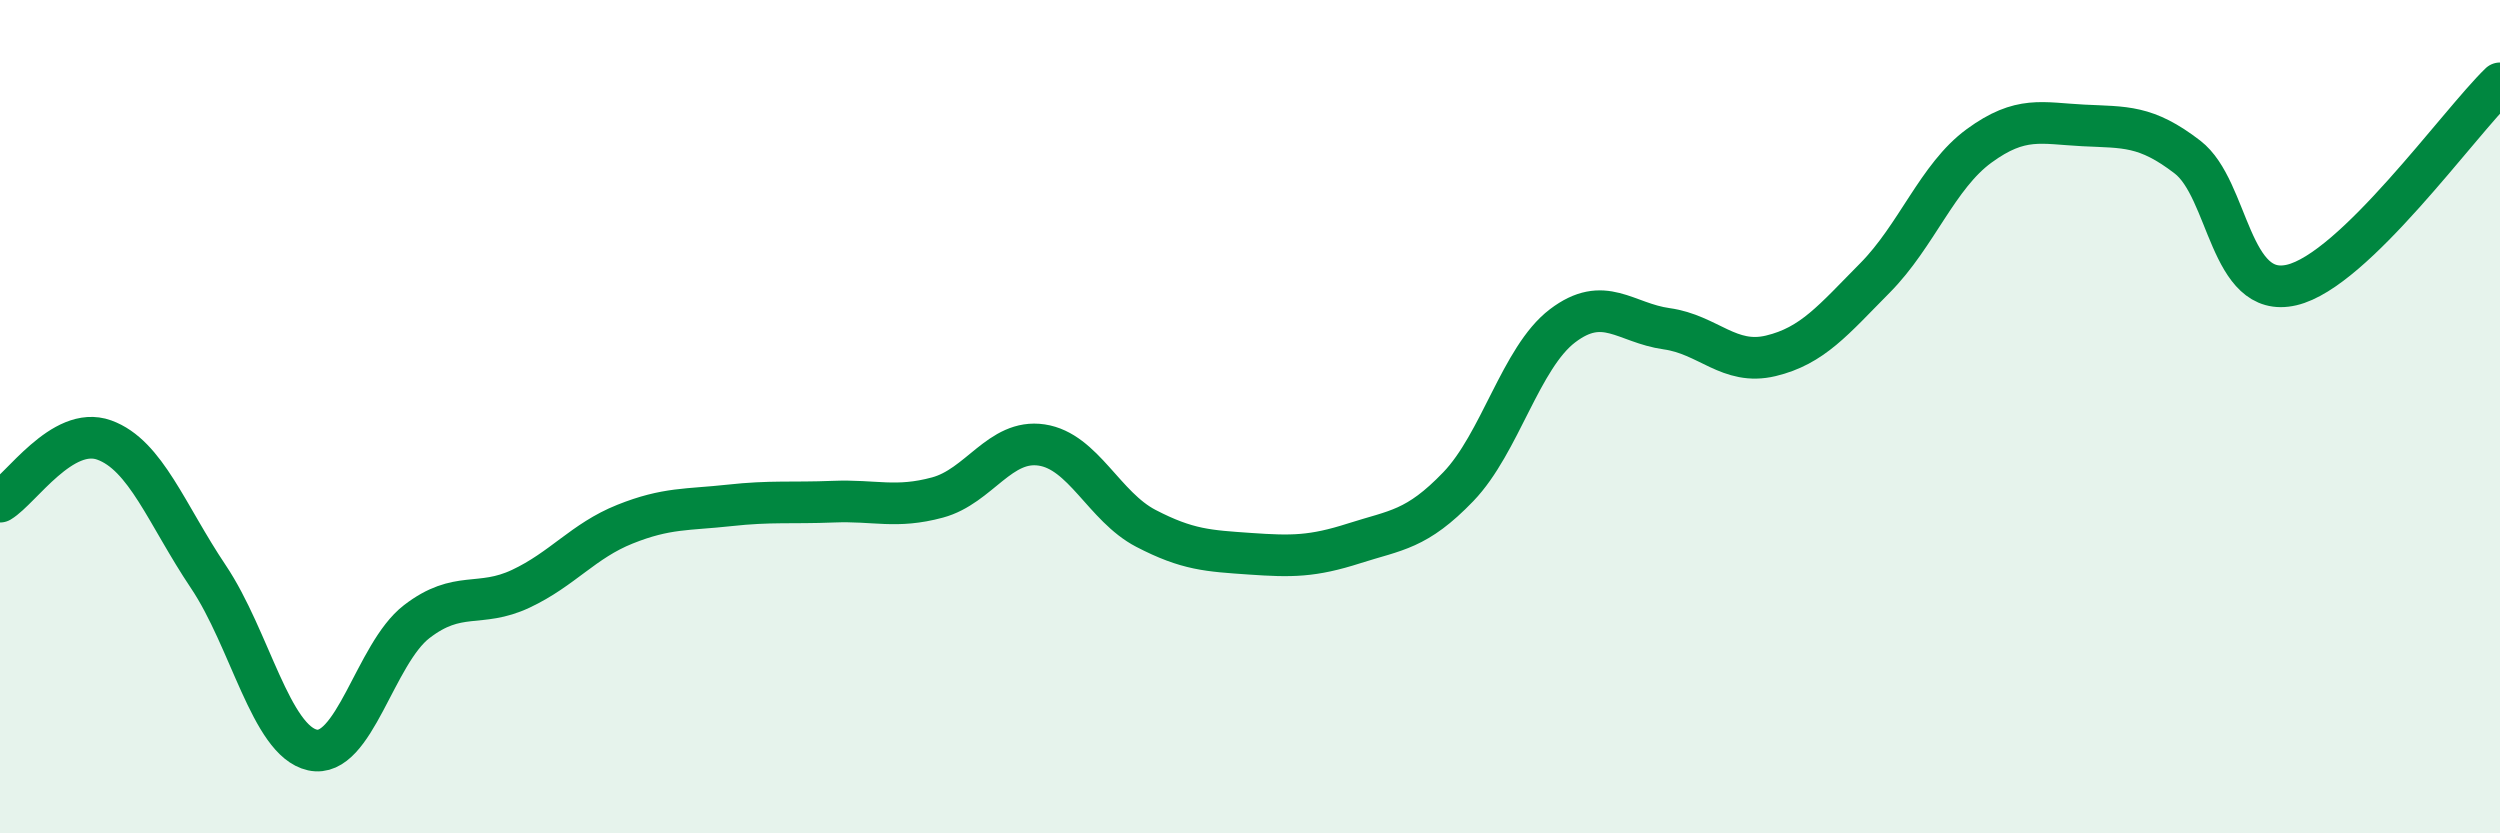
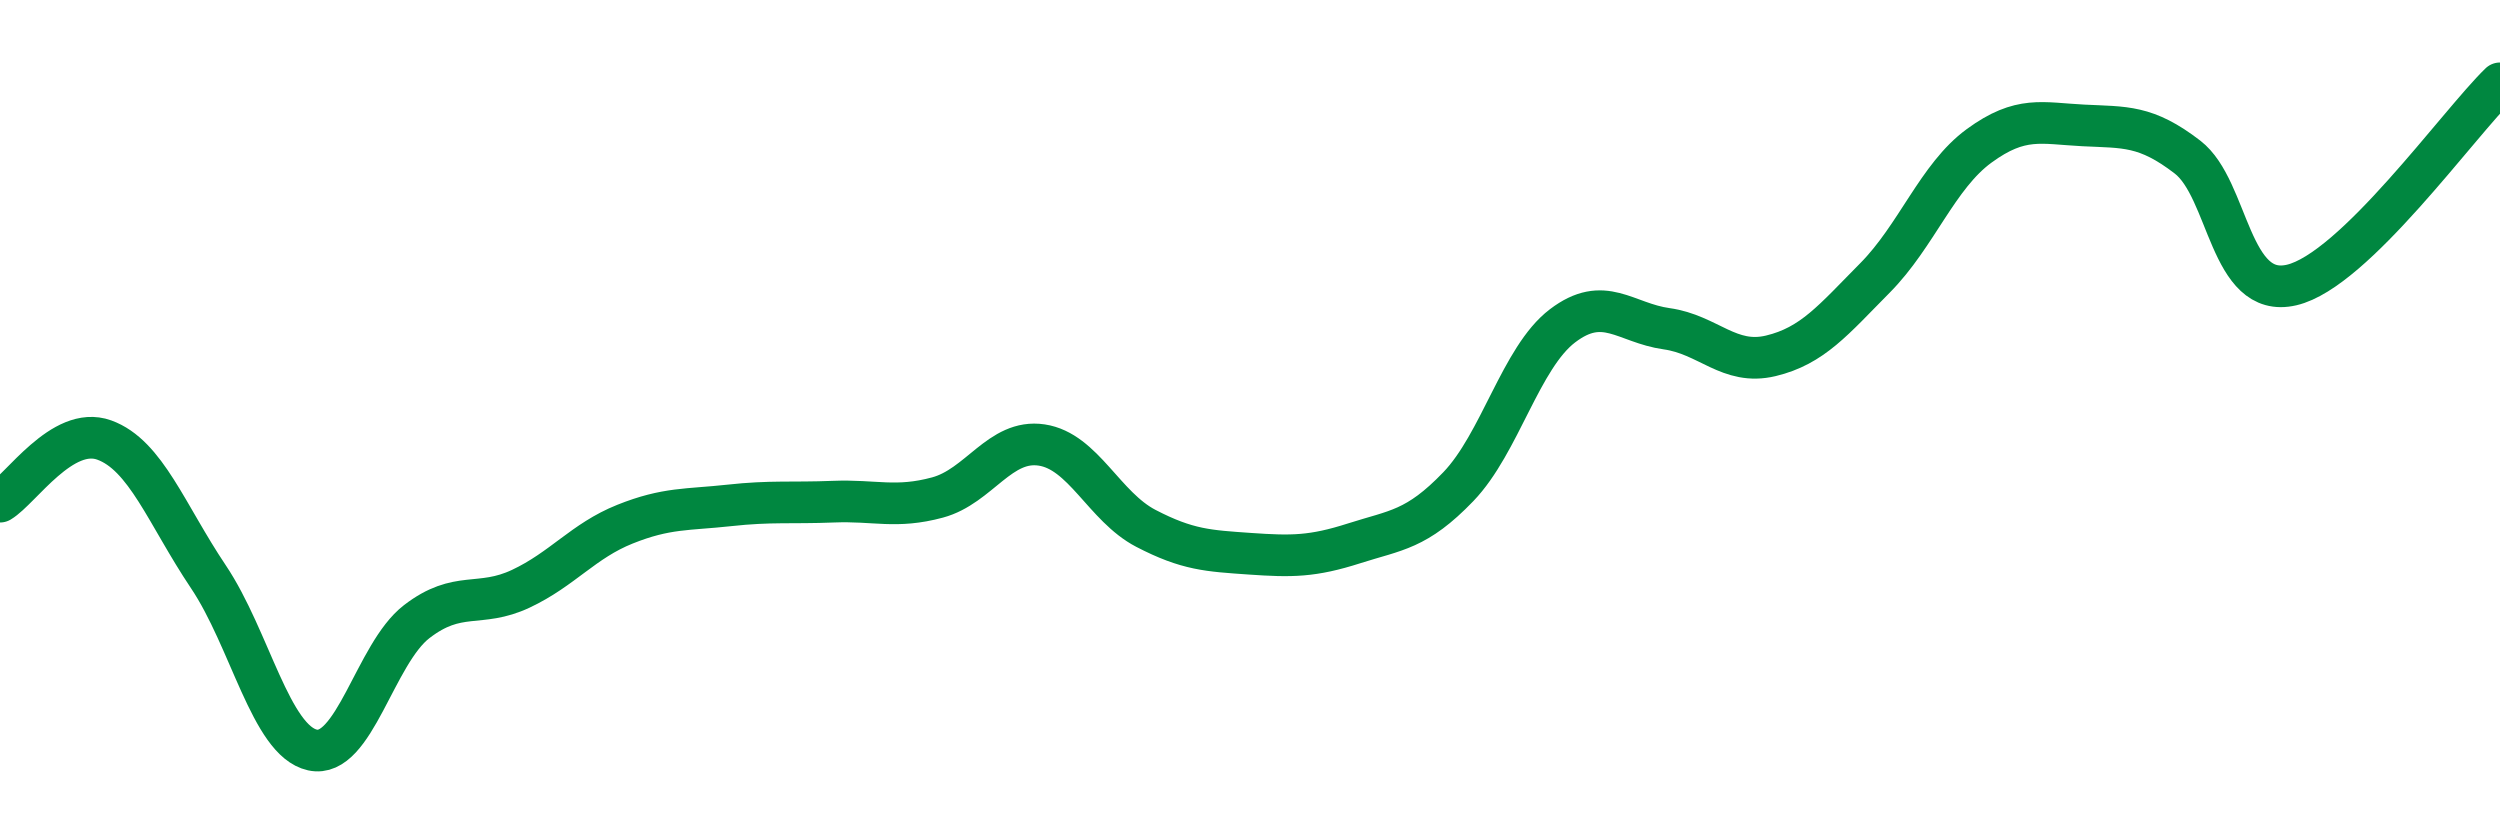
<svg xmlns="http://www.w3.org/2000/svg" width="60" height="20" viewBox="0 0 60 20">
-   <path d="M 0,12.04 C 0.5,11.74 1.5,10.2 2.5,10.56 C 3.5,10.92 4,12.35 5,13.84 C 6,15.33 6.5,17.78 7.5,18 C 8.5,18.22 9,15.69 10,14.92 C 11,14.15 11.5,14.6 12.5,14.13 C 13.5,13.66 14,12.98 15,12.58 C 16,12.18 16.5,12.24 17.5,12.13 C 18.5,12.02 19,12.08 20,12.04 C 21,12 21.5,12.21 22.5,11.94 C 23.5,11.67 24,10.53 25,10.68 C 26,10.83 26.5,12.16 27.5,12.68 C 28.5,13.2 29,13.22 30,13.29 C 31,13.36 31.5,13.36 32.5,13.04 C 33.5,12.72 34,12.72 35,11.68 C 36,10.64 36.5,8.58 37.5,7.82 C 38.5,7.06 39,7.75 40,7.89 C 41,8.03 41.5,8.78 42.5,8.54 C 43.5,8.3 44,7.68 45,6.67 C 46,5.66 46.5,4.23 47.5,3.5 C 48.5,2.77 49,2.96 50,3.01 C 51,3.06 51.5,3 52.5,3.77 C 53.5,4.54 53.5,7.19 55,6.84 C 56.5,6.49 59,2.97 60,2L60 20L0 20Z" fill="#008740" opacity="0.1" stroke-linecap="round" stroke-linejoin="round" />
  <path d="M 0,12.04 C 0.5,11.74 1.5,10.2 2.5,10.56 C 3.5,10.92 4,12.35 5,13.84 C 6,15.33 6.5,17.78 7.5,18 C 8.5,18.22 9,15.69 10,14.92 C 11,14.15 11.5,14.6 12.5,14.13 C 13.5,13.66 14,12.98 15,12.58 C 16,12.18 16.5,12.24 17.5,12.13 C 18.5,12.02 19,12.08 20,12.04 C 21,12 21.5,12.21 22.5,11.94 C 23.5,11.67 24,10.53 25,10.68 C 26,10.83 26.5,12.16 27.5,12.68 C 28.5,13.2 29,13.22 30,13.29 C 31,13.36 31.5,13.36 32.5,13.04 C 33.5,12.72 34,12.72 35,11.68 C 36,10.64 36.5,8.58 37.5,7.82 C 38.5,7.06 39,7.75 40,7.89 C 41,8.03 41.5,8.78 42.5,8.54 C 43.5,8.3 44,7.68 45,6.67 C 46,5.66 46.5,4.23 47.5,3.5 C 48.5,2.77 49,2.96 50,3.01 C 51,3.06 51.5,3 52.5,3.77 C 53.5,4.54 53.5,7.19 55,6.84 C 56.5,6.49 59,2.97 60,2" stroke="#008740" stroke-width="1" fill="none" stroke-linecap="round" stroke-linejoin="round" />
</svg>